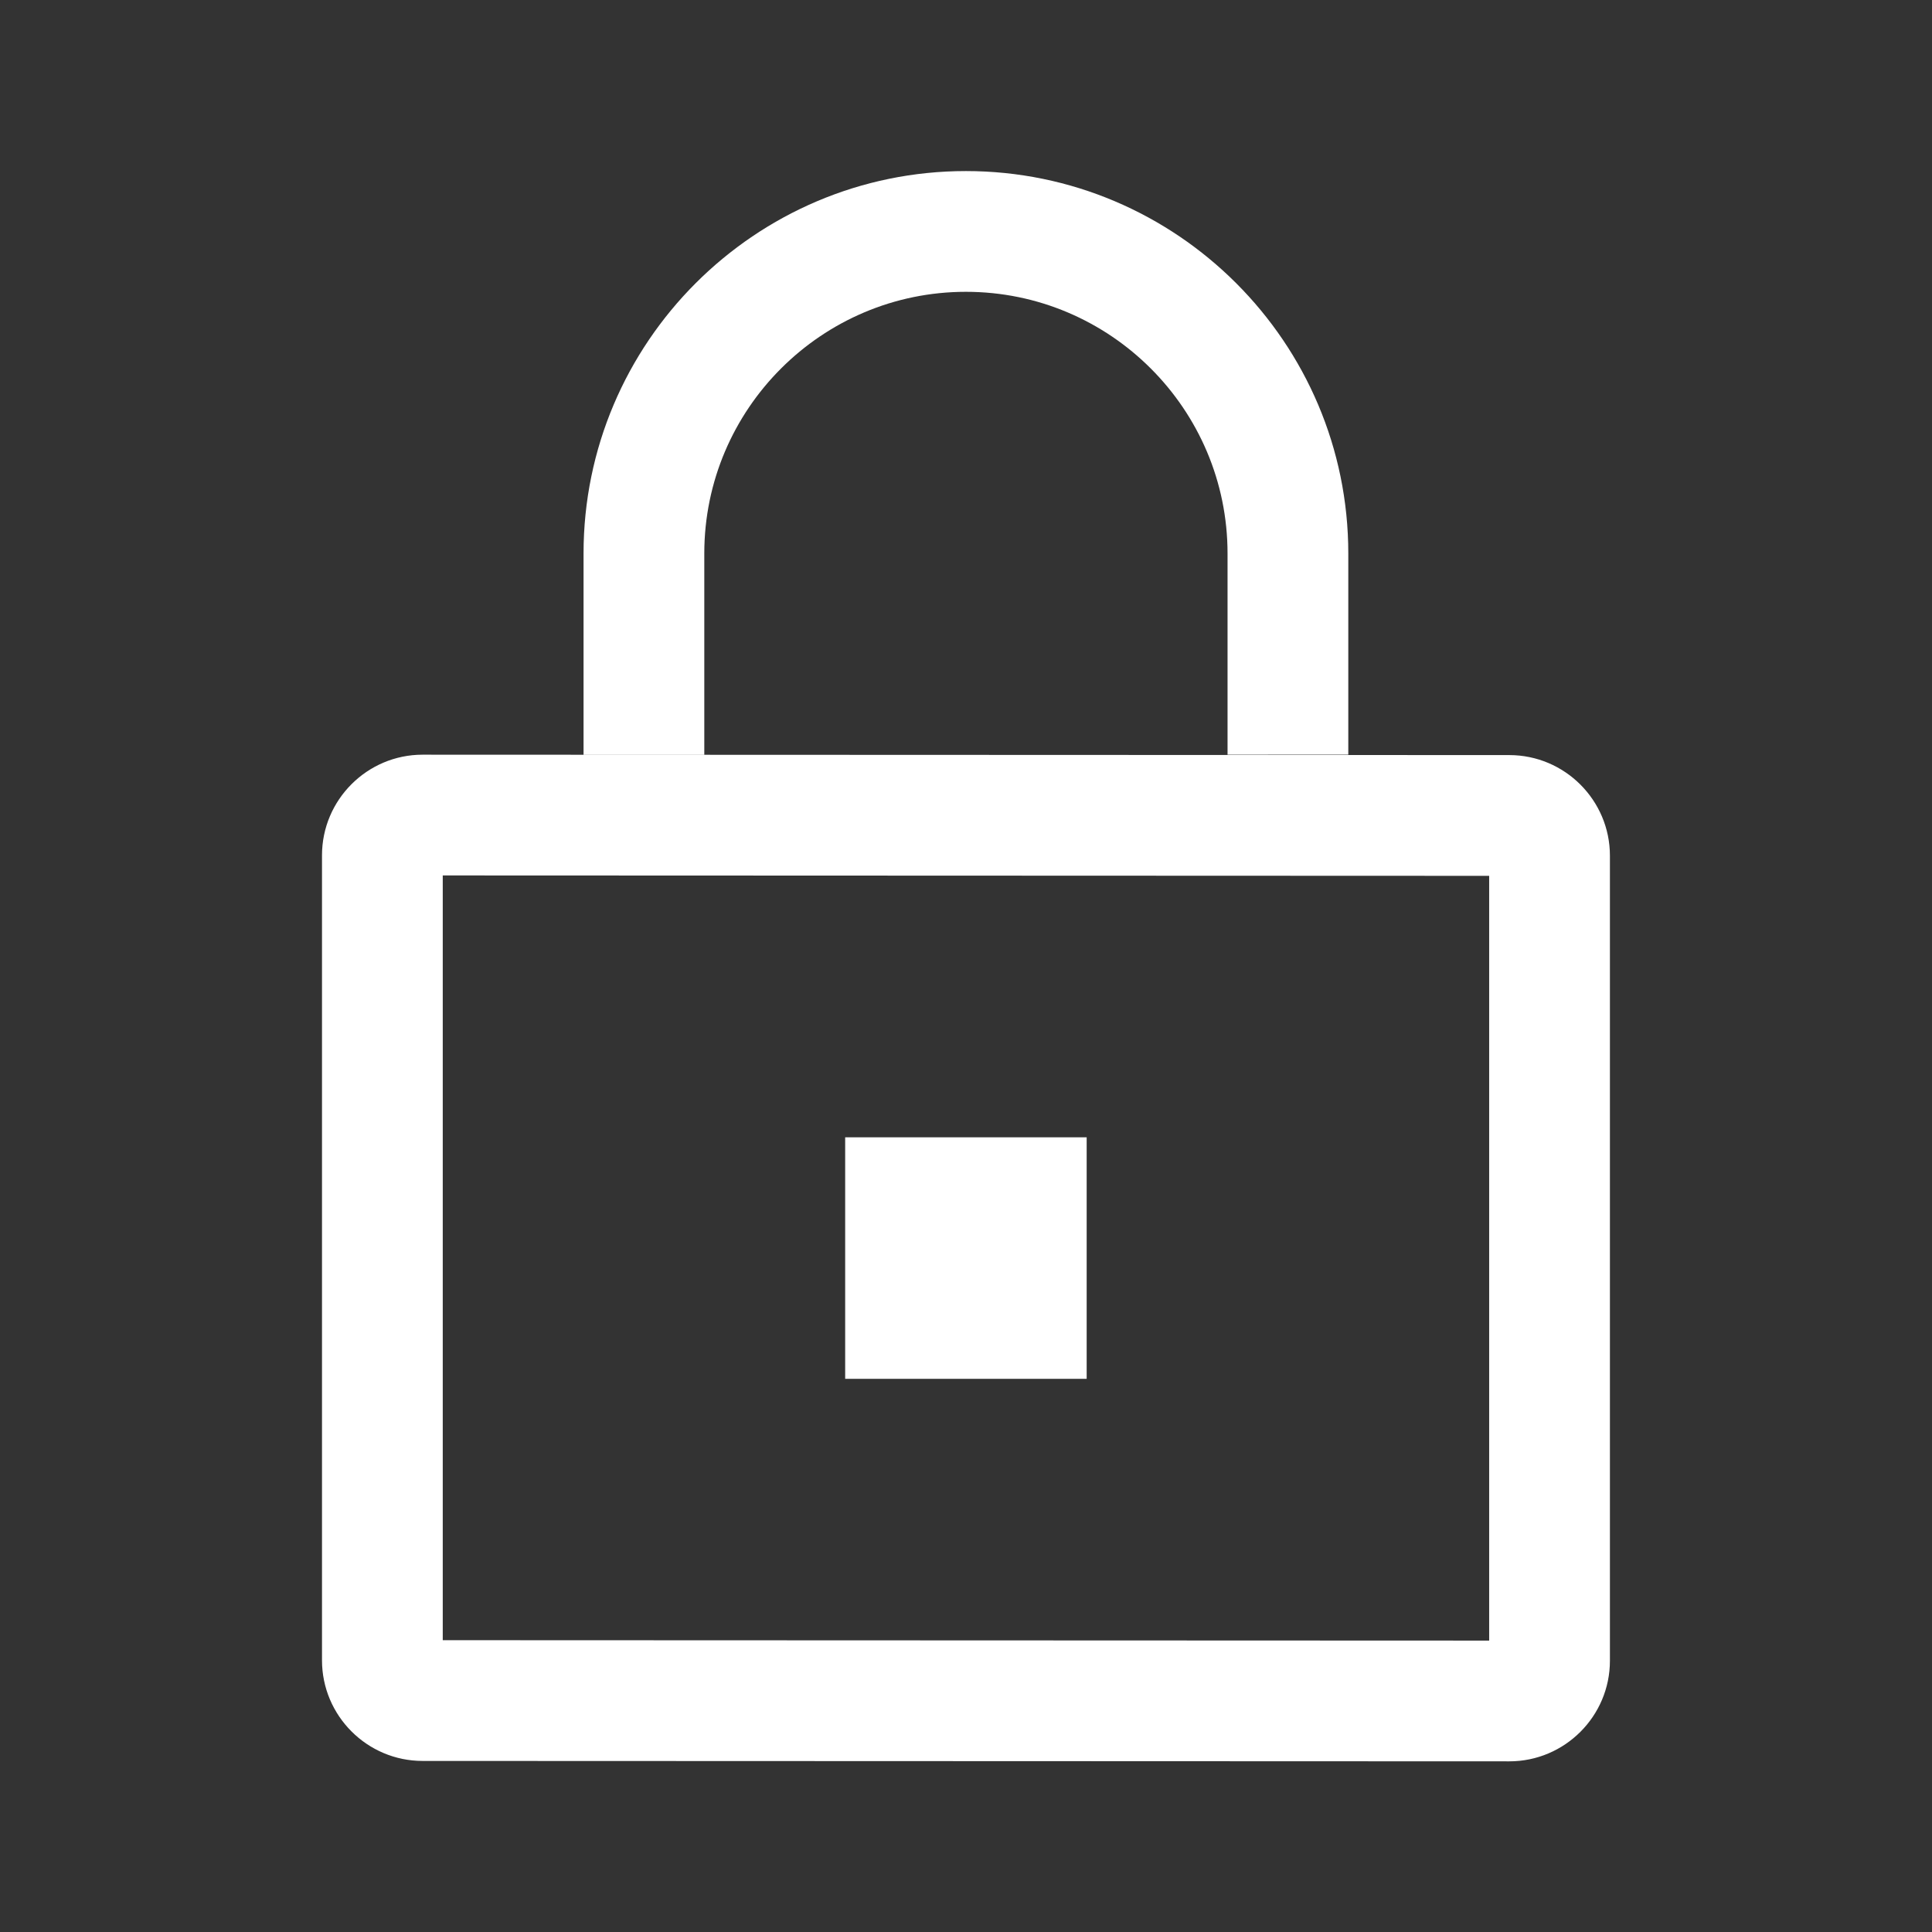
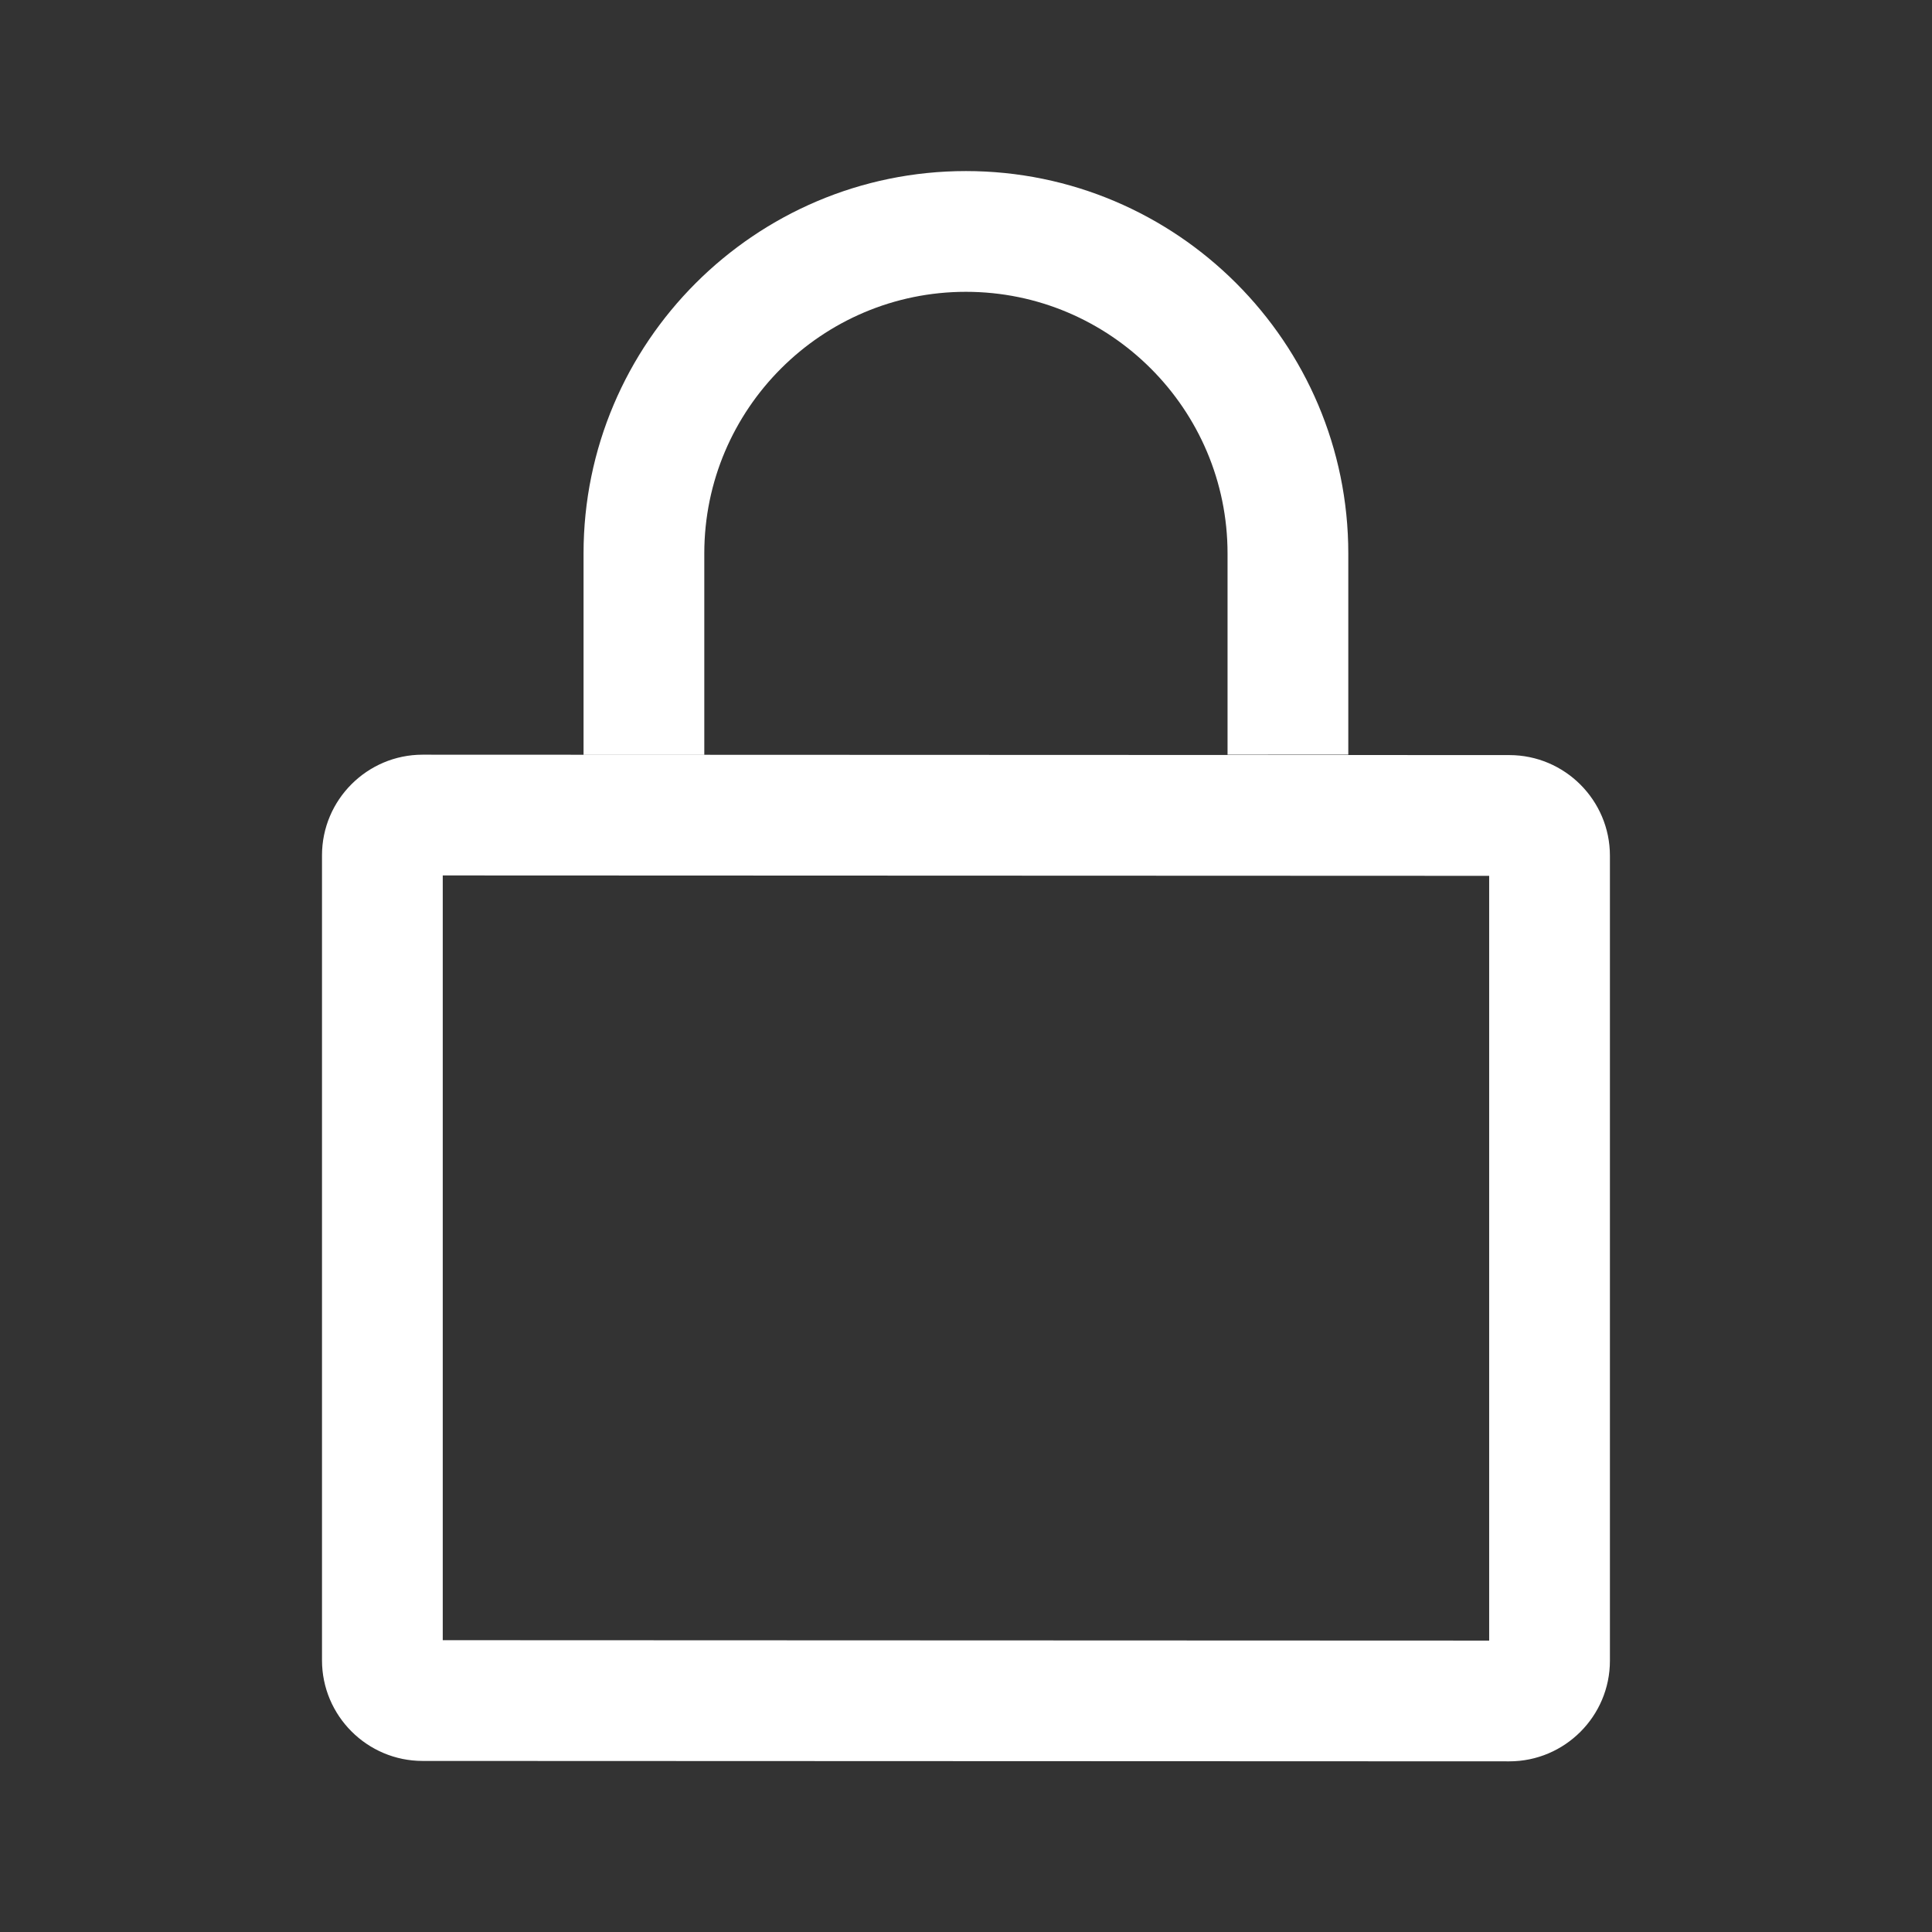
<svg xmlns="http://www.w3.org/2000/svg" width="24" height="24" viewBox="0 0 24 24" fill="none">
  <rect x="0" y="0" width="24" height="24" fill="#333333" stroke="none" />
-   <path fill-rule="evenodd" clip-rule="evenodd" d="M8.749 6.875C8.749 5.083 10.207 3.625 11.999 3.625C13.791 3.625 15.249 5.083 15.249 6.875V9.375H16.749V6.875C16.749 4.256 14.618 2.125 11.999 2.125C9.38 2.125 7.249 4.256 7.249 6.875V9.375H8.749V6.875ZM18.749 9.38L5.25 9.375C4.561 9.375 4 9.936 4 10.625V20.625C4 21.314 4.561 21.875 5.25 21.875L18.749 21.88C19.438 21.88 19.999 21.319 19.999 20.63V10.63C19.999 9.941 19.438 9.38 18.749 9.38ZM18.499 20.38L5.5 20.375V10.875L18.499 10.88V20.38ZM10.499 14.128H13.499V17.128H10.499V14.128Z" fill="white" />
+   <path fill-rule="evenodd" clip-rule="evenodd" d="M8.749 6.875C8.749 5.083 10.207 3.625 11.999 3.625C13.791 3.625 15.249 5.083 15.249 6.875V9.375H16.749V6.875C16.749 4.256 14.618 2.125 11.999 2.125C9.38 2.125 7.249 4.256 7.249 6.875V9.375H8.749V6.875ZM18.749 9.38L5.25 9.375C4.561 9.375 4 9.936 4 10.625V20.625C4 21.314 4.561 21.875 5.25 21.875L18.749 21.88C19.438 21.88 19.999 21.319 19.999 20.63V10.63C19.999 9.941 19.438 9.38 18.749 9.38ZM18.499 20.38L5.5 20.375V10.875L18.499 10.88V20.38ZM10.499 14.128H13.499V17.128V14.128Z" fill="white" />
</svg>